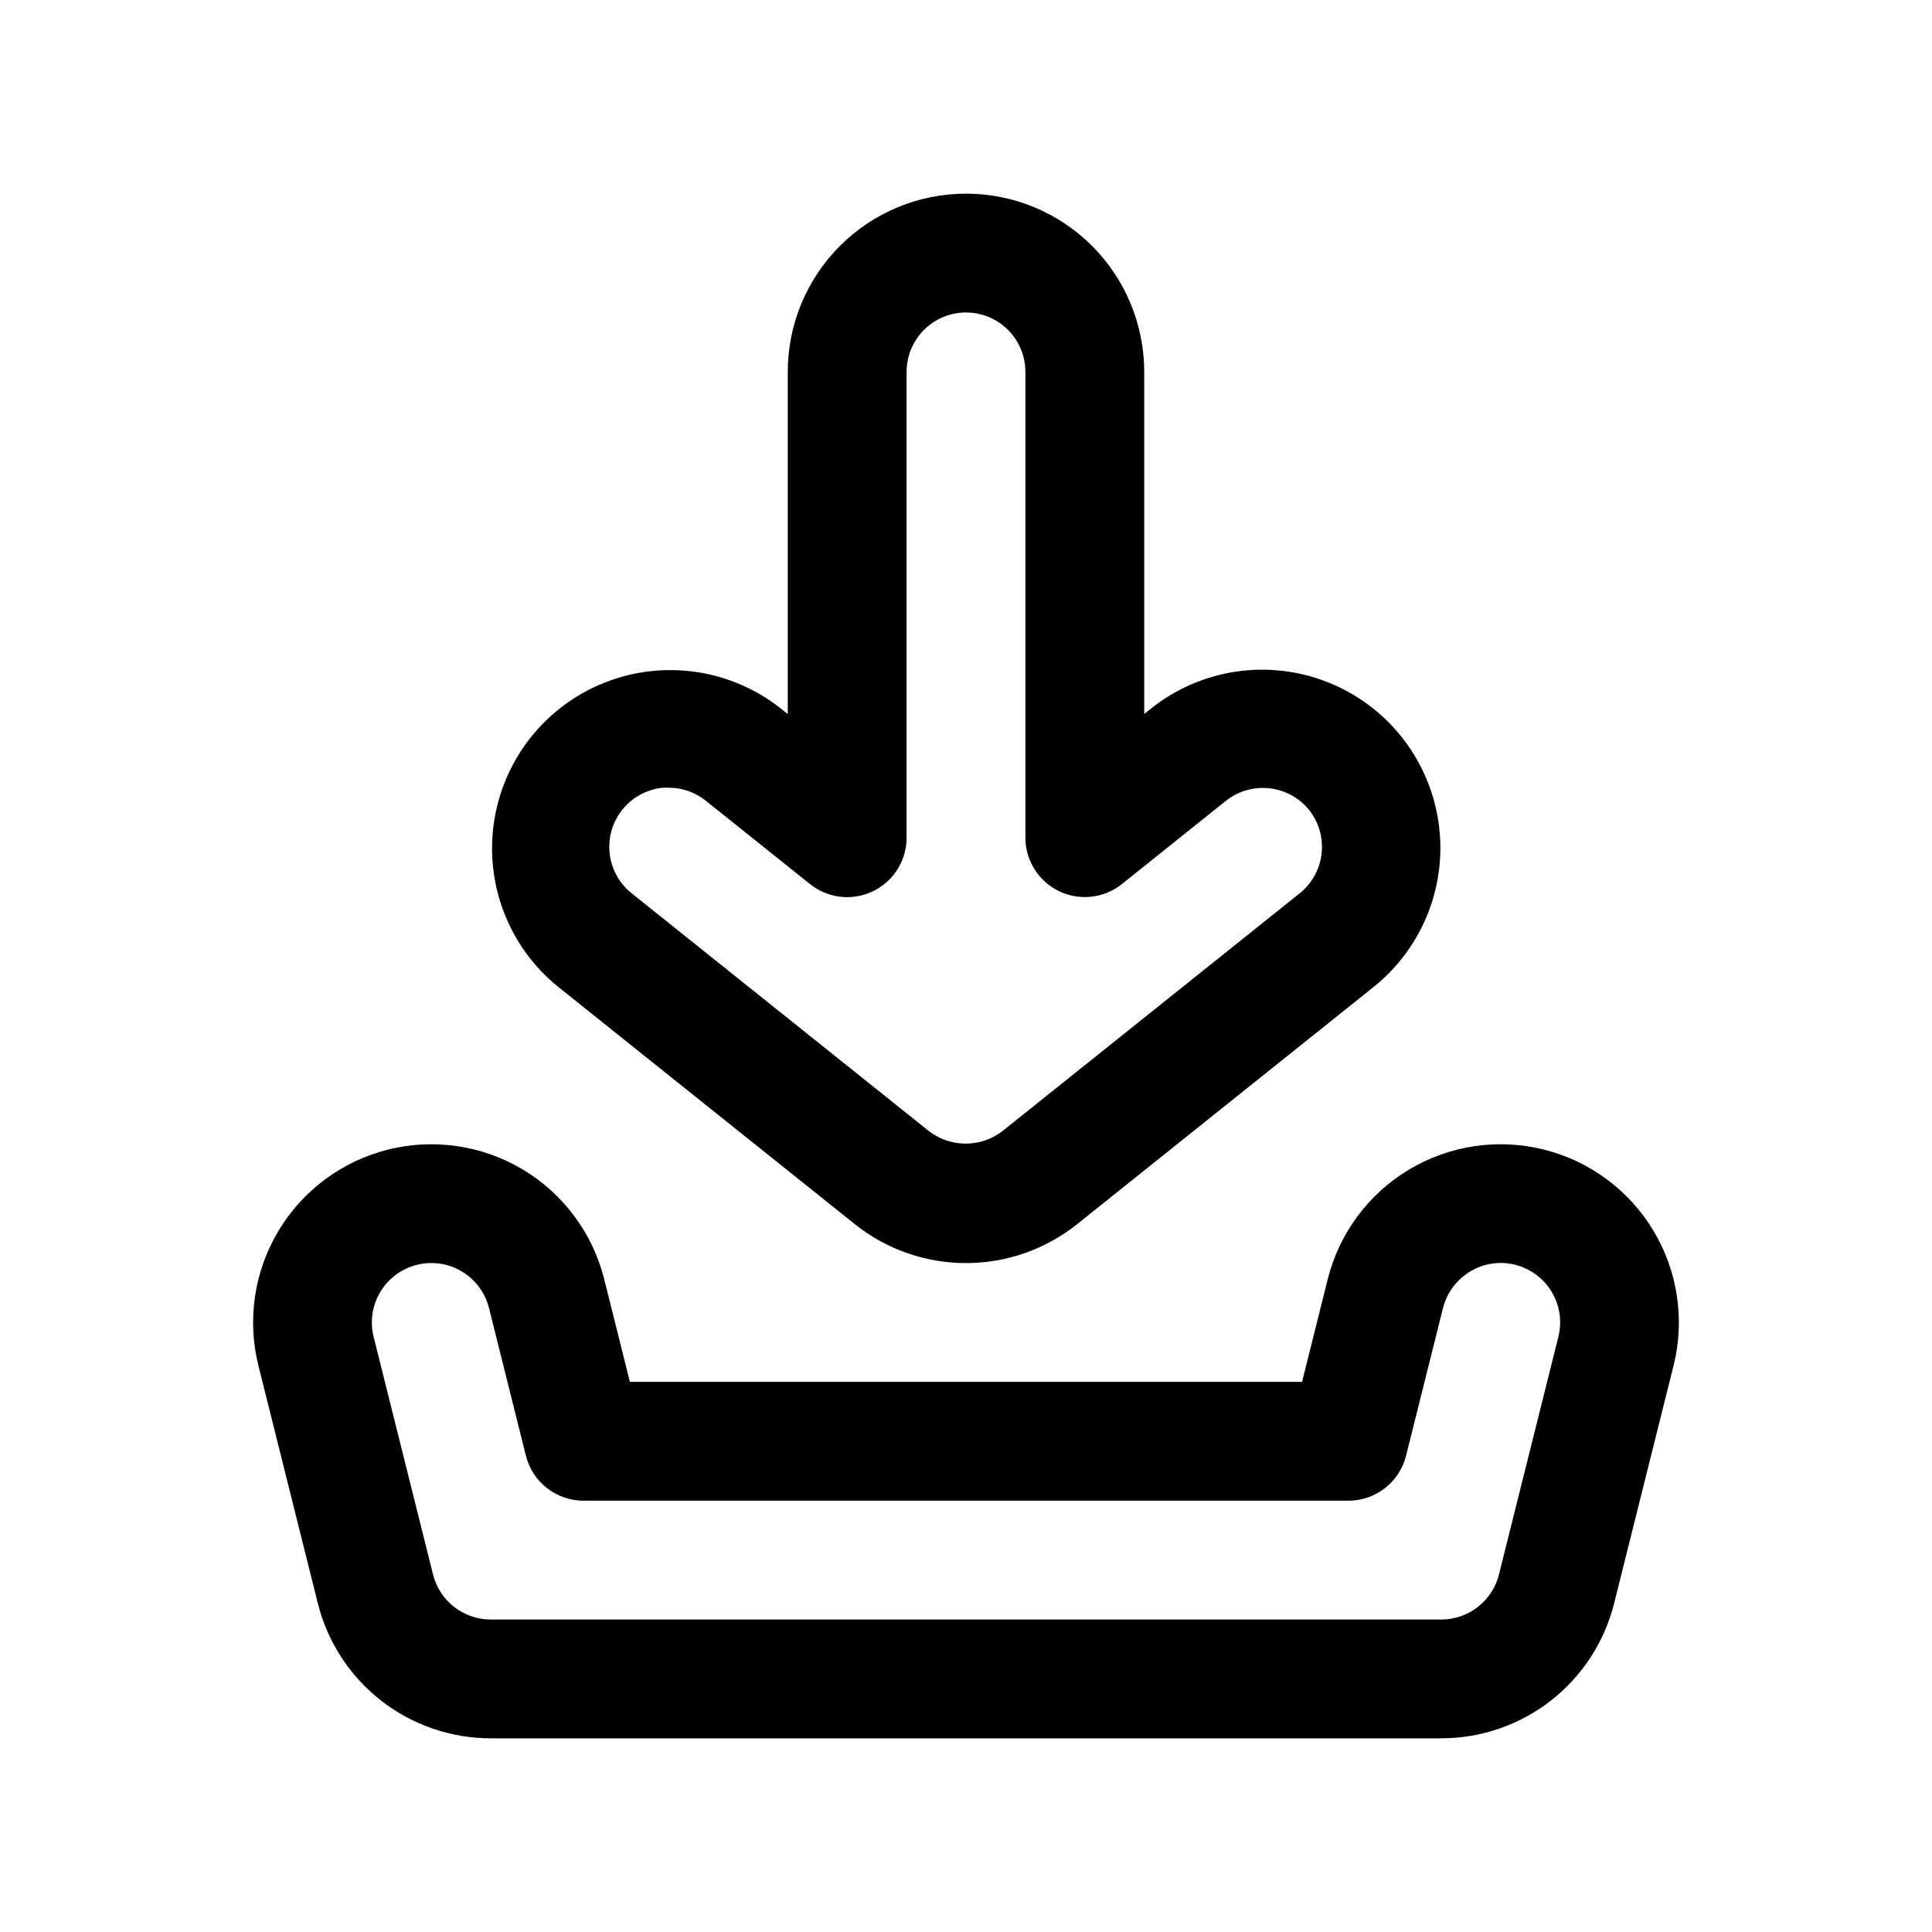
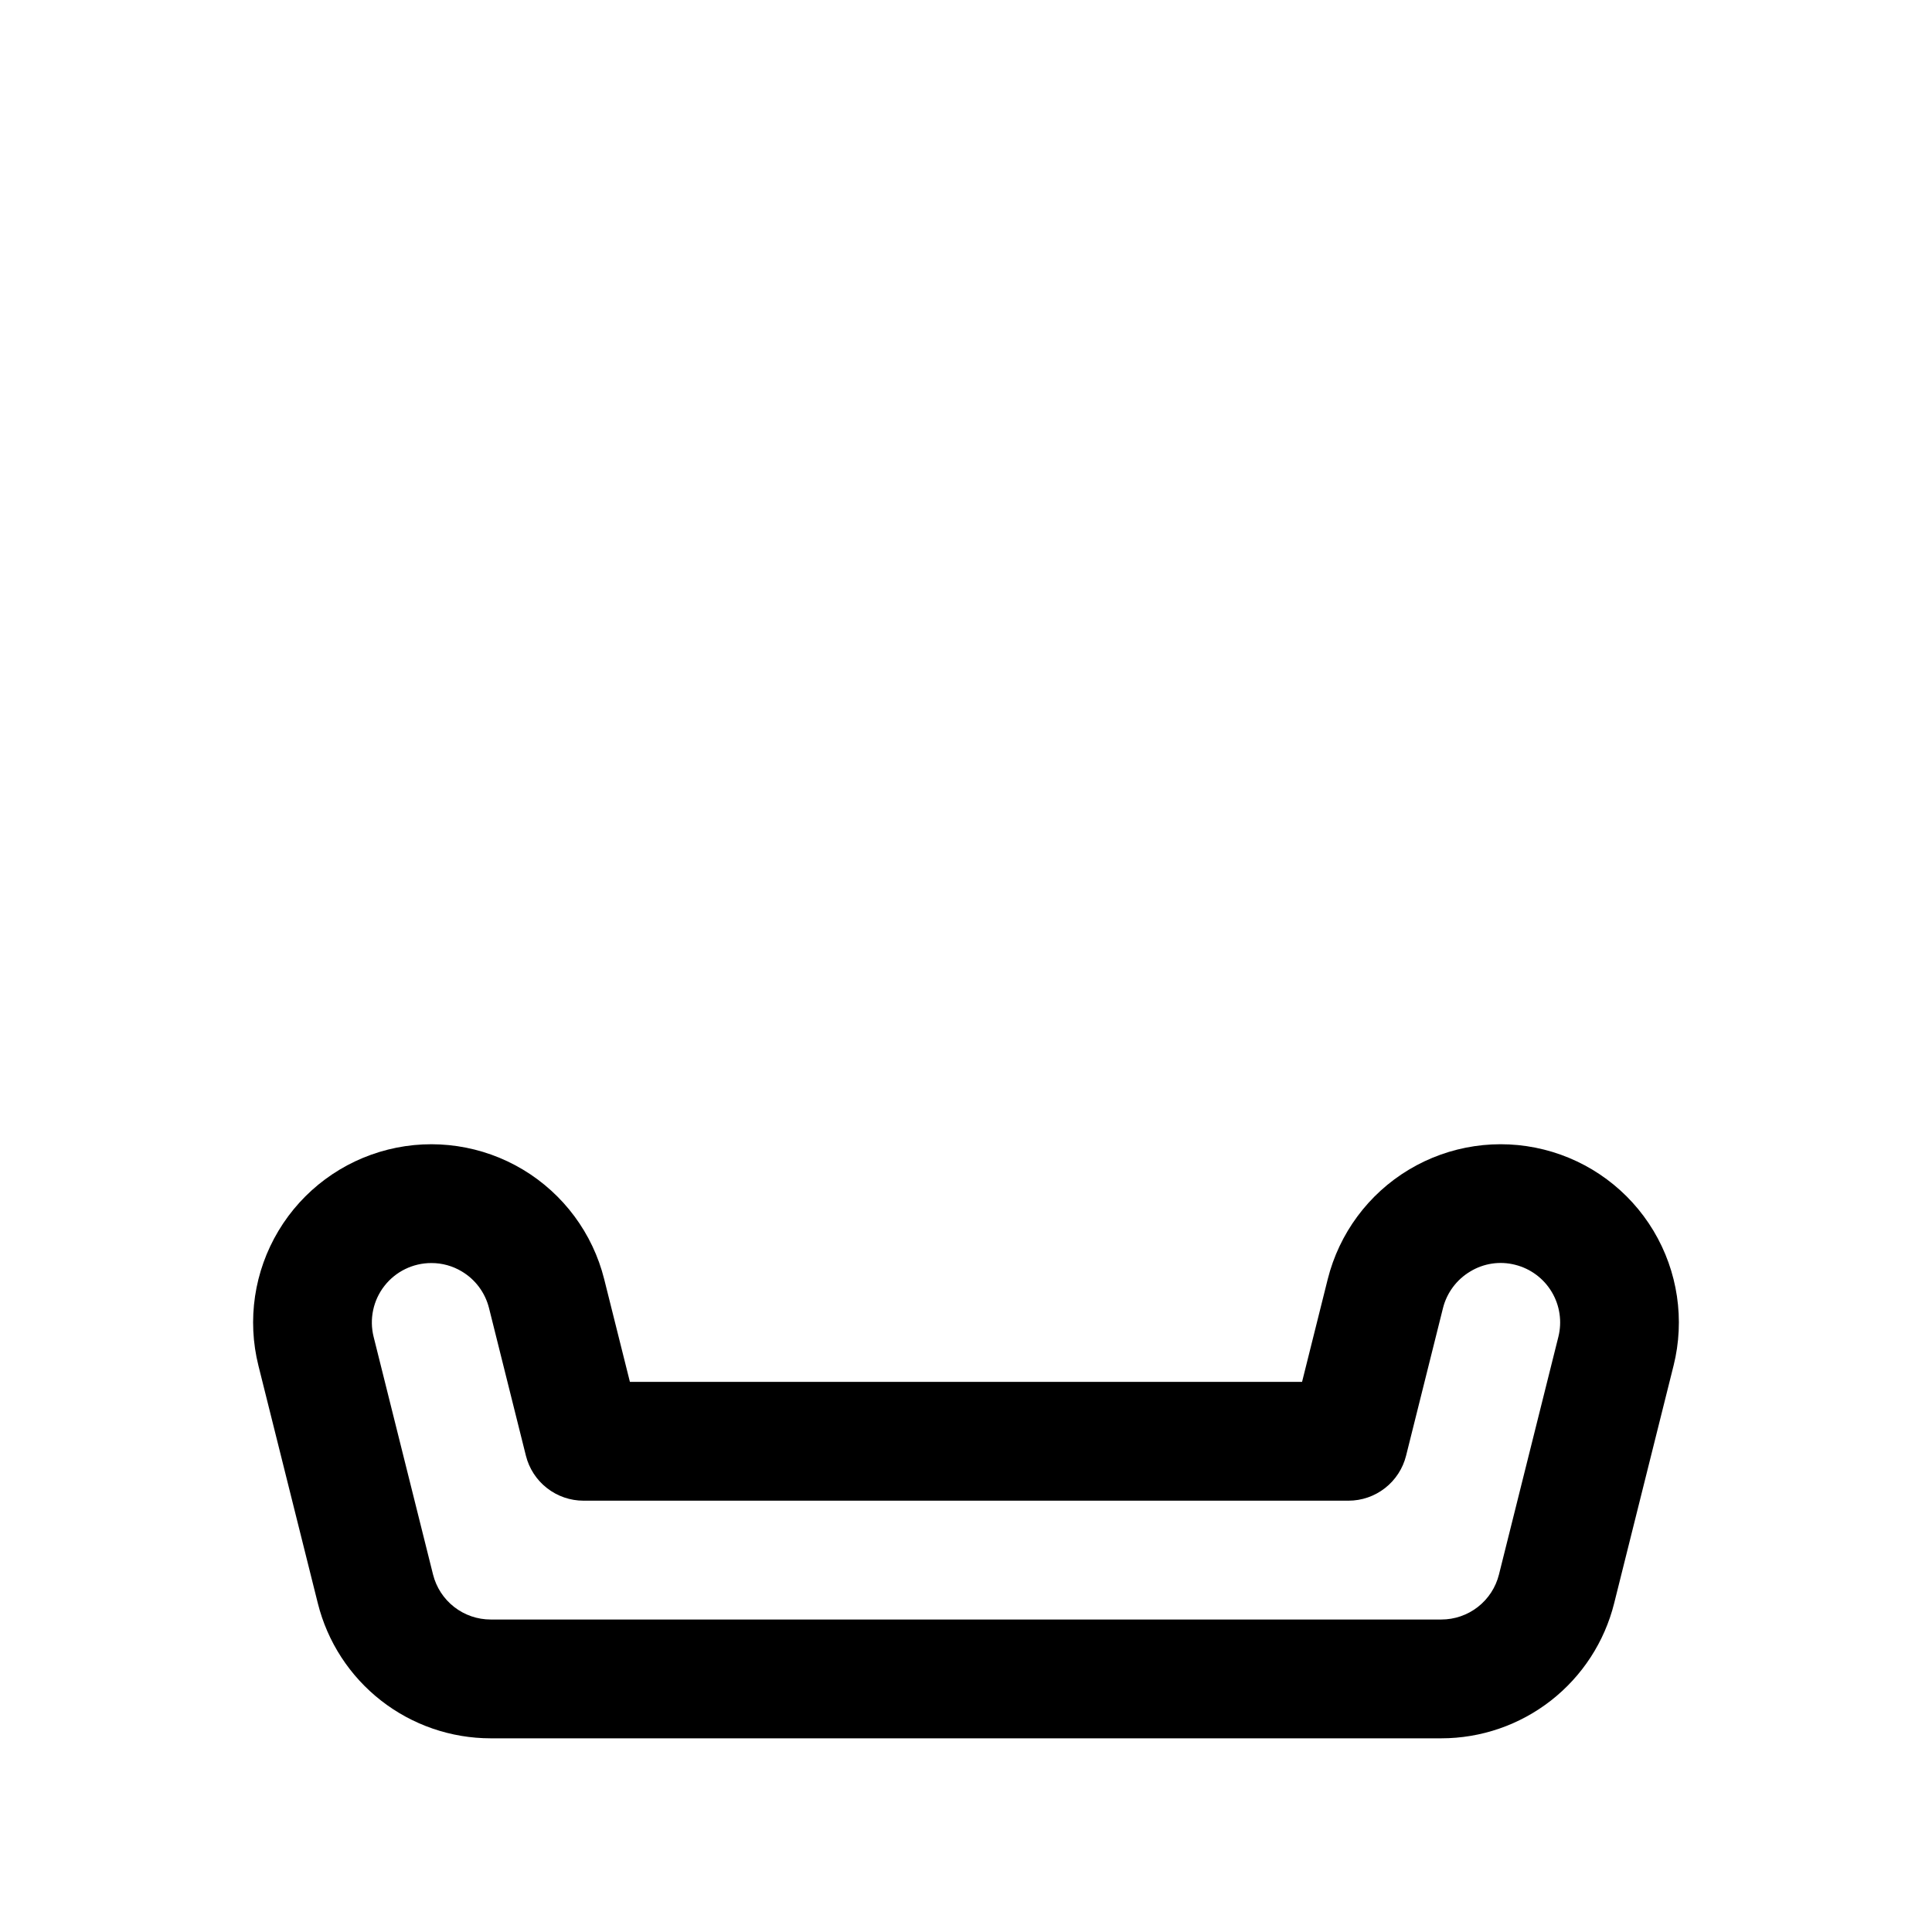
<svg xmlns="http://www.w3.org/2000/svg" fill="#000000" width="800px" height="800px" version="1.1" viewBox="144 144 512 512">
  <g>
    <path d="m246.84 448.65c-12.148 3.039-22.594 10.781-29.035 21.523-6.445 10.742-8.355 23.602-5.316 35.754l15.742 62.977c2.555 10.215 8.453 19.285 16.754 25.766s18.531 10.004 29.062 10.004h251.9c10.531 0 20.762-3.523 29.062-10.004s14.199-15.551 16.754-25.766l15.742-62.977h0.004c3.035-12.152 1.125-25.012-5.316-35.754-6.445-10.742-16.887-18.484-29.039-21.523-12.152-3.043-25.016-1.133-35.762 5.309-10.746 6.441-18.488 16.891-21.531 29.043l-6.801 27.207h-178.13l-6.816-27.223c-3.043-12.145-10.789-22.586-21.527-29.027-10.742-6.438-23.602-8.348-35.75-5.309zm19.555 32.309v-0.004c3.59 2.144 6.176 5.629 7.195 9.684l9.777 39.125c0.848 3.406 2.812 6.434 5.582 8.594 2.766 2.164 6.176 3.34 9.688 3.34h202.72c3.512 0 6.922-1.176 9.688-3.34 2.769-2.16 4.734-5.188 5.582-8.594l9.777-39.109c1.023-4.066 3.625-7.555 7.227-9.699 3.562-2.164 7.848-2.809 11.887-1.777 4.059 1.012 7.547 3.594 9.695 7.18 2.152 3.586 2.785 7.879 1.766 11.934l-15.742 62.977c-0.852 3.406-2.82 6.43-5.594 8.59-2.769 2.16-6.18 3.332-9.695 3.328h-251.9c-3.512 0.004-6.926-1.168-9.695-3.328-2.769-2.16-4.738-5.184-5.594-8.59l-15.742-62.977c-1.18-4.707-0.125-9.695 2.863-13.52 2.988-3.824 7.57-6.055 12.422-6.051 2.852-0.012 5.652 0.762 8.094 2.234z" />
-     <path d="m400 195.32c-12.527 0-24.543 4.977-33.398 13.836-8.859 8.859-13.836 20.871-13.836 33.398v90.672l-1.984-1.574v-0.004c-13.191-10.348-30.883-12.926-46.48-6.777-15.598 6.152-26.766 20.113-29.34 36.68-2.578 16.57 3.82 33.262 16.812 43.859l78.719 62.977h0.004c8.371 6.695 18.773 10.344 29.496 10.344 10.719 0 21.121-3.648 29.496-10.344l78.719-62.977c13.059-10.574 19.516-27.293 16.953-43.902-2.559-16.609-13.75-30.605-29.391-36.754-15.637-6.152-33.367-3.531-46.555 6.879l-1.984 1.574v-90.652c0-12.527-4.977-24.539-13.832-33.398-8.859-8.859-20.875-13.836-33.398-13.836zm68.895 160.89v0.004c3.254-2.582 7.398-3.773 11.527-3.312 4.129 0.461 7.906 2.535 10.516 5.769 2.578 3.254 3.766 7.398 3.305 11.527-0.465 4.129-2.539 7.91-5.777 10.512l-78.719 62.977h-0.004c-2.805 2.195-6.266 3.387-9.832 3.387-3.562 0-7.023-1.191-9.832-3.387l-78.719-62.977c-3.254-2.609-5.34-6.406-5.801-10.555-0.457-4.148 0.75-8.309 3.359-11.566 2.609-3.258 6.402-5.348 10.551-5.809 0.602-0.039 1.207-0.043 1.809-0.016 3.566-0.004 7.023 1.223 9.793 3.465l27.566 22.043h0.004c3.102 2.496 7.035 3.723 11.008 3.438 3.977-0.289 7.691-2.074 10.402-4.992 2.711-2.922 4.211-6.758 4.203-10.742v-123.42c0-5.625 3-10.824 7.871-13.637s10.875-2.812 15.746 0 7.871 8.012 7.871 13.637v123.42c0 3.977 1.5 7.805 4.207 10.719 2.707 2.914 6.414 4.695 10.379 4.988 3.965 0.293 7.894-0.926 11-3.41z" />
  </g>
</svg>